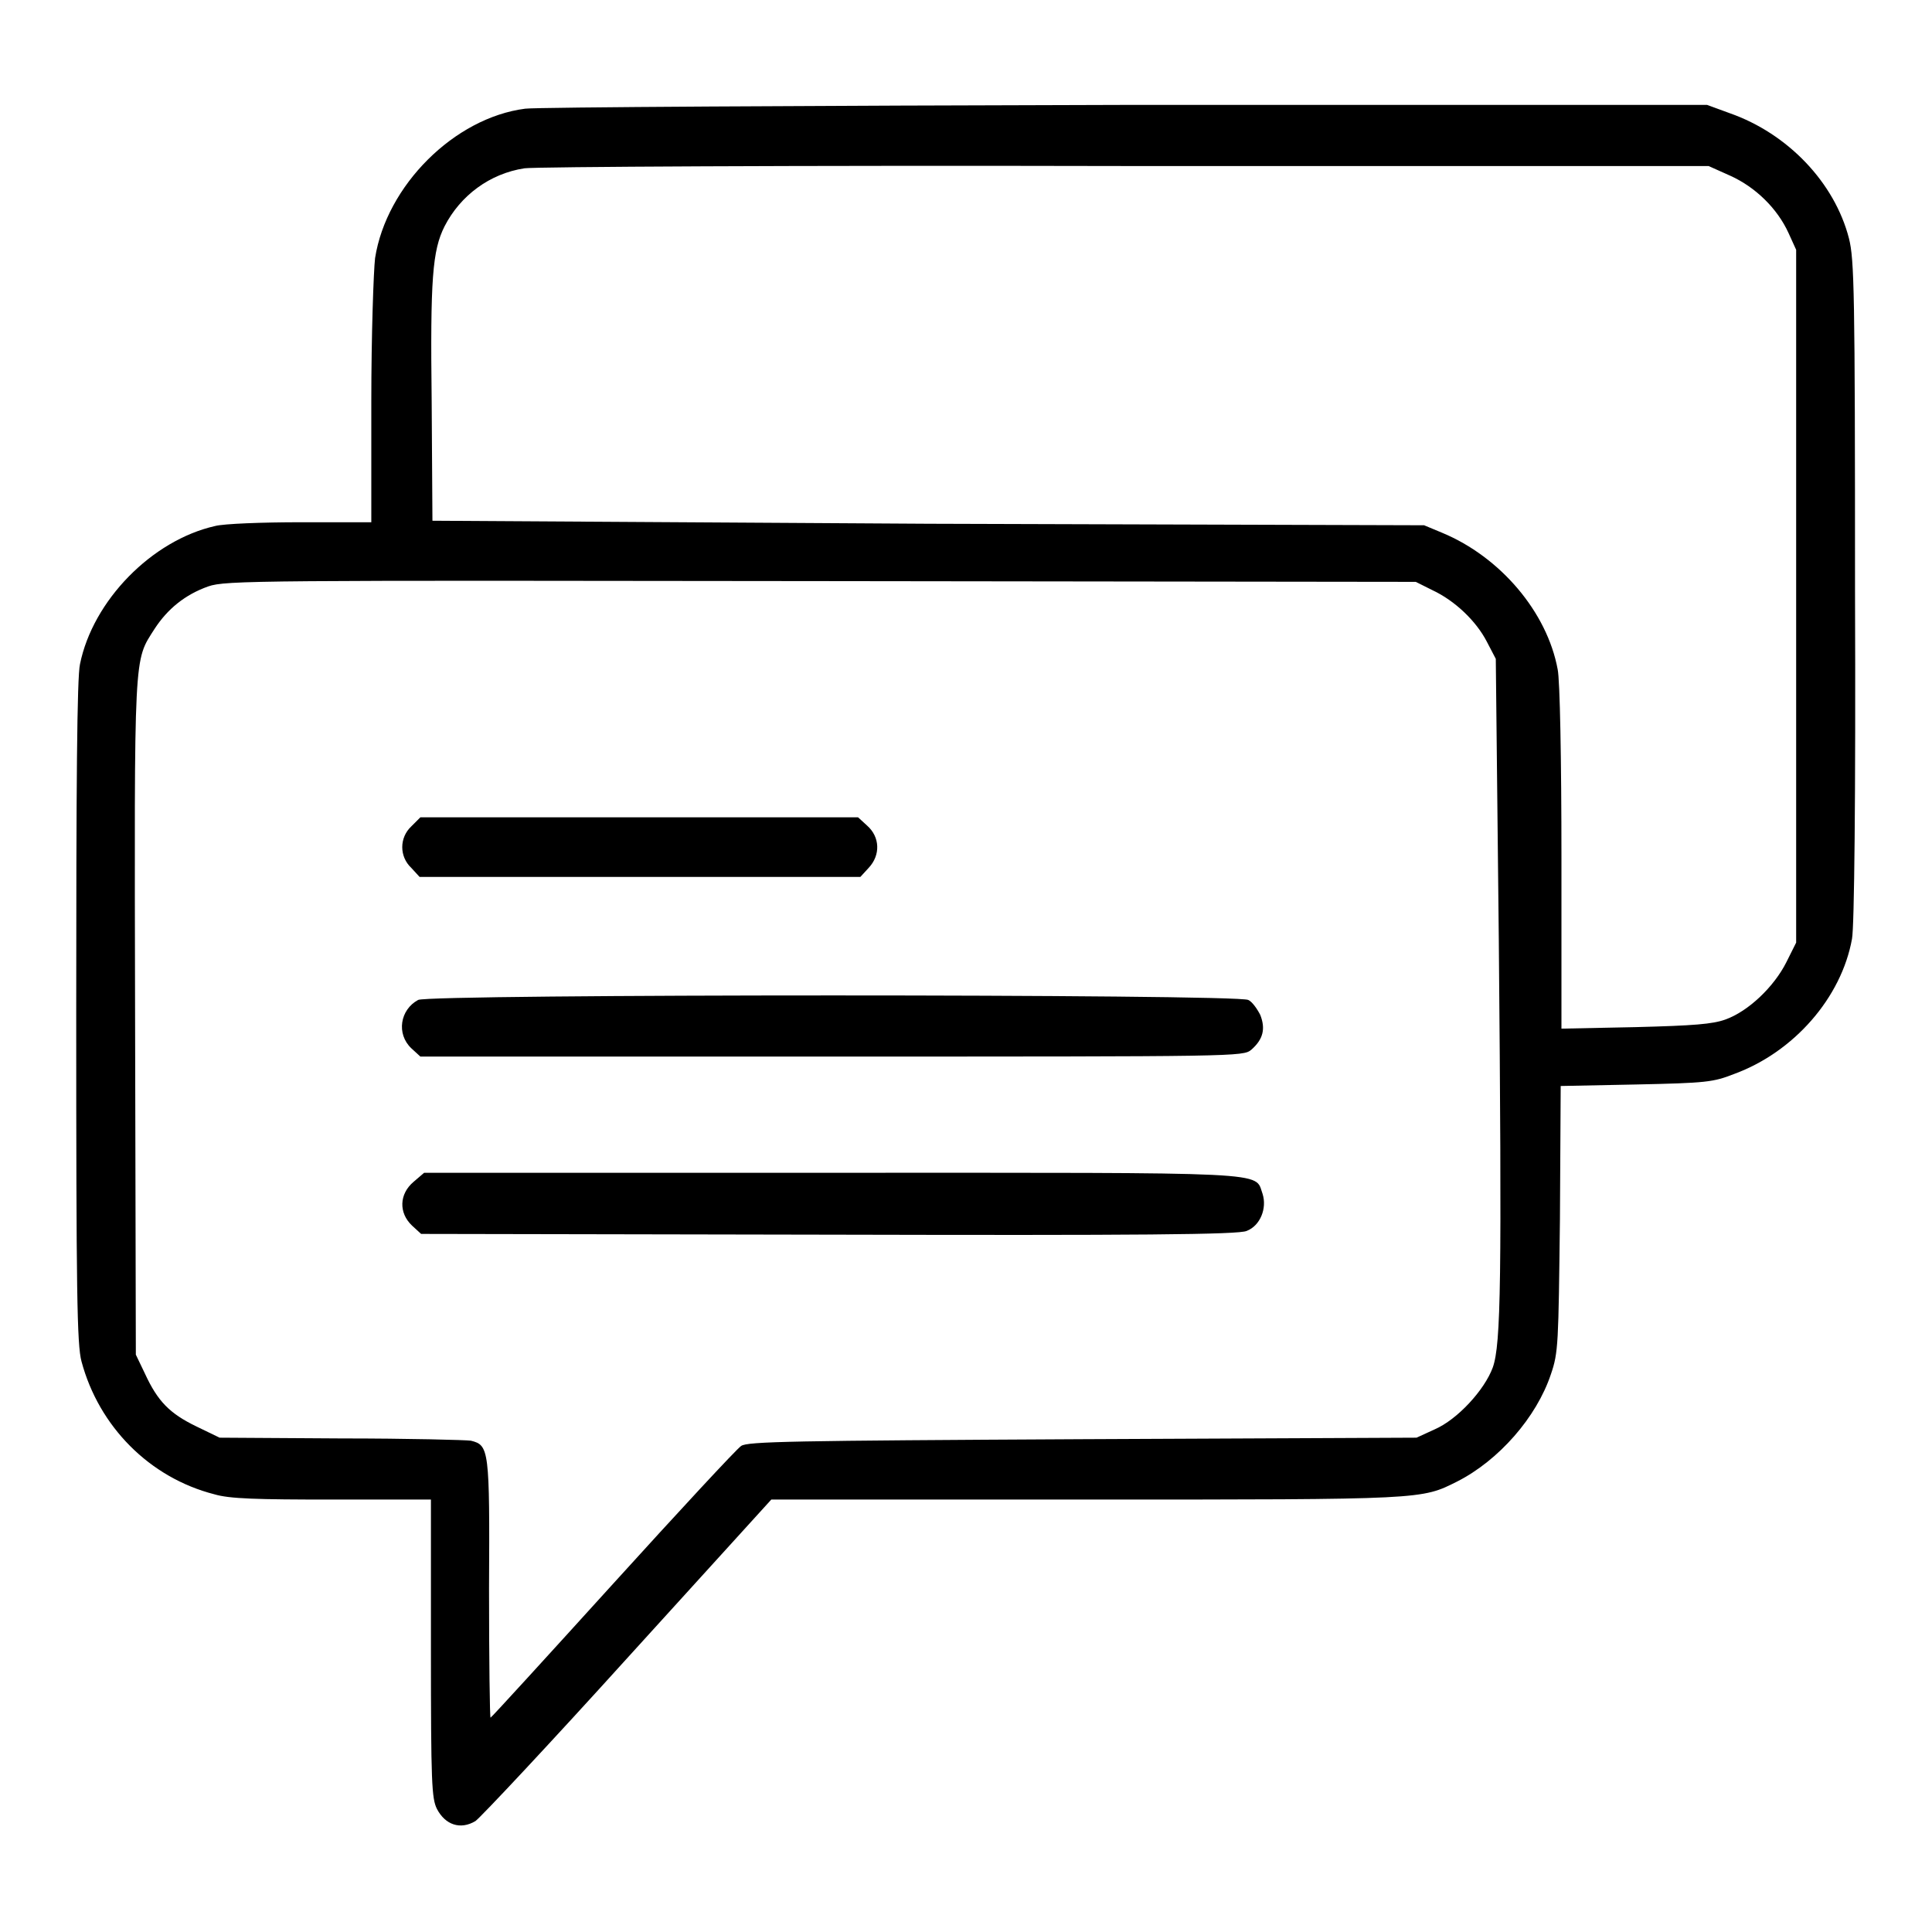
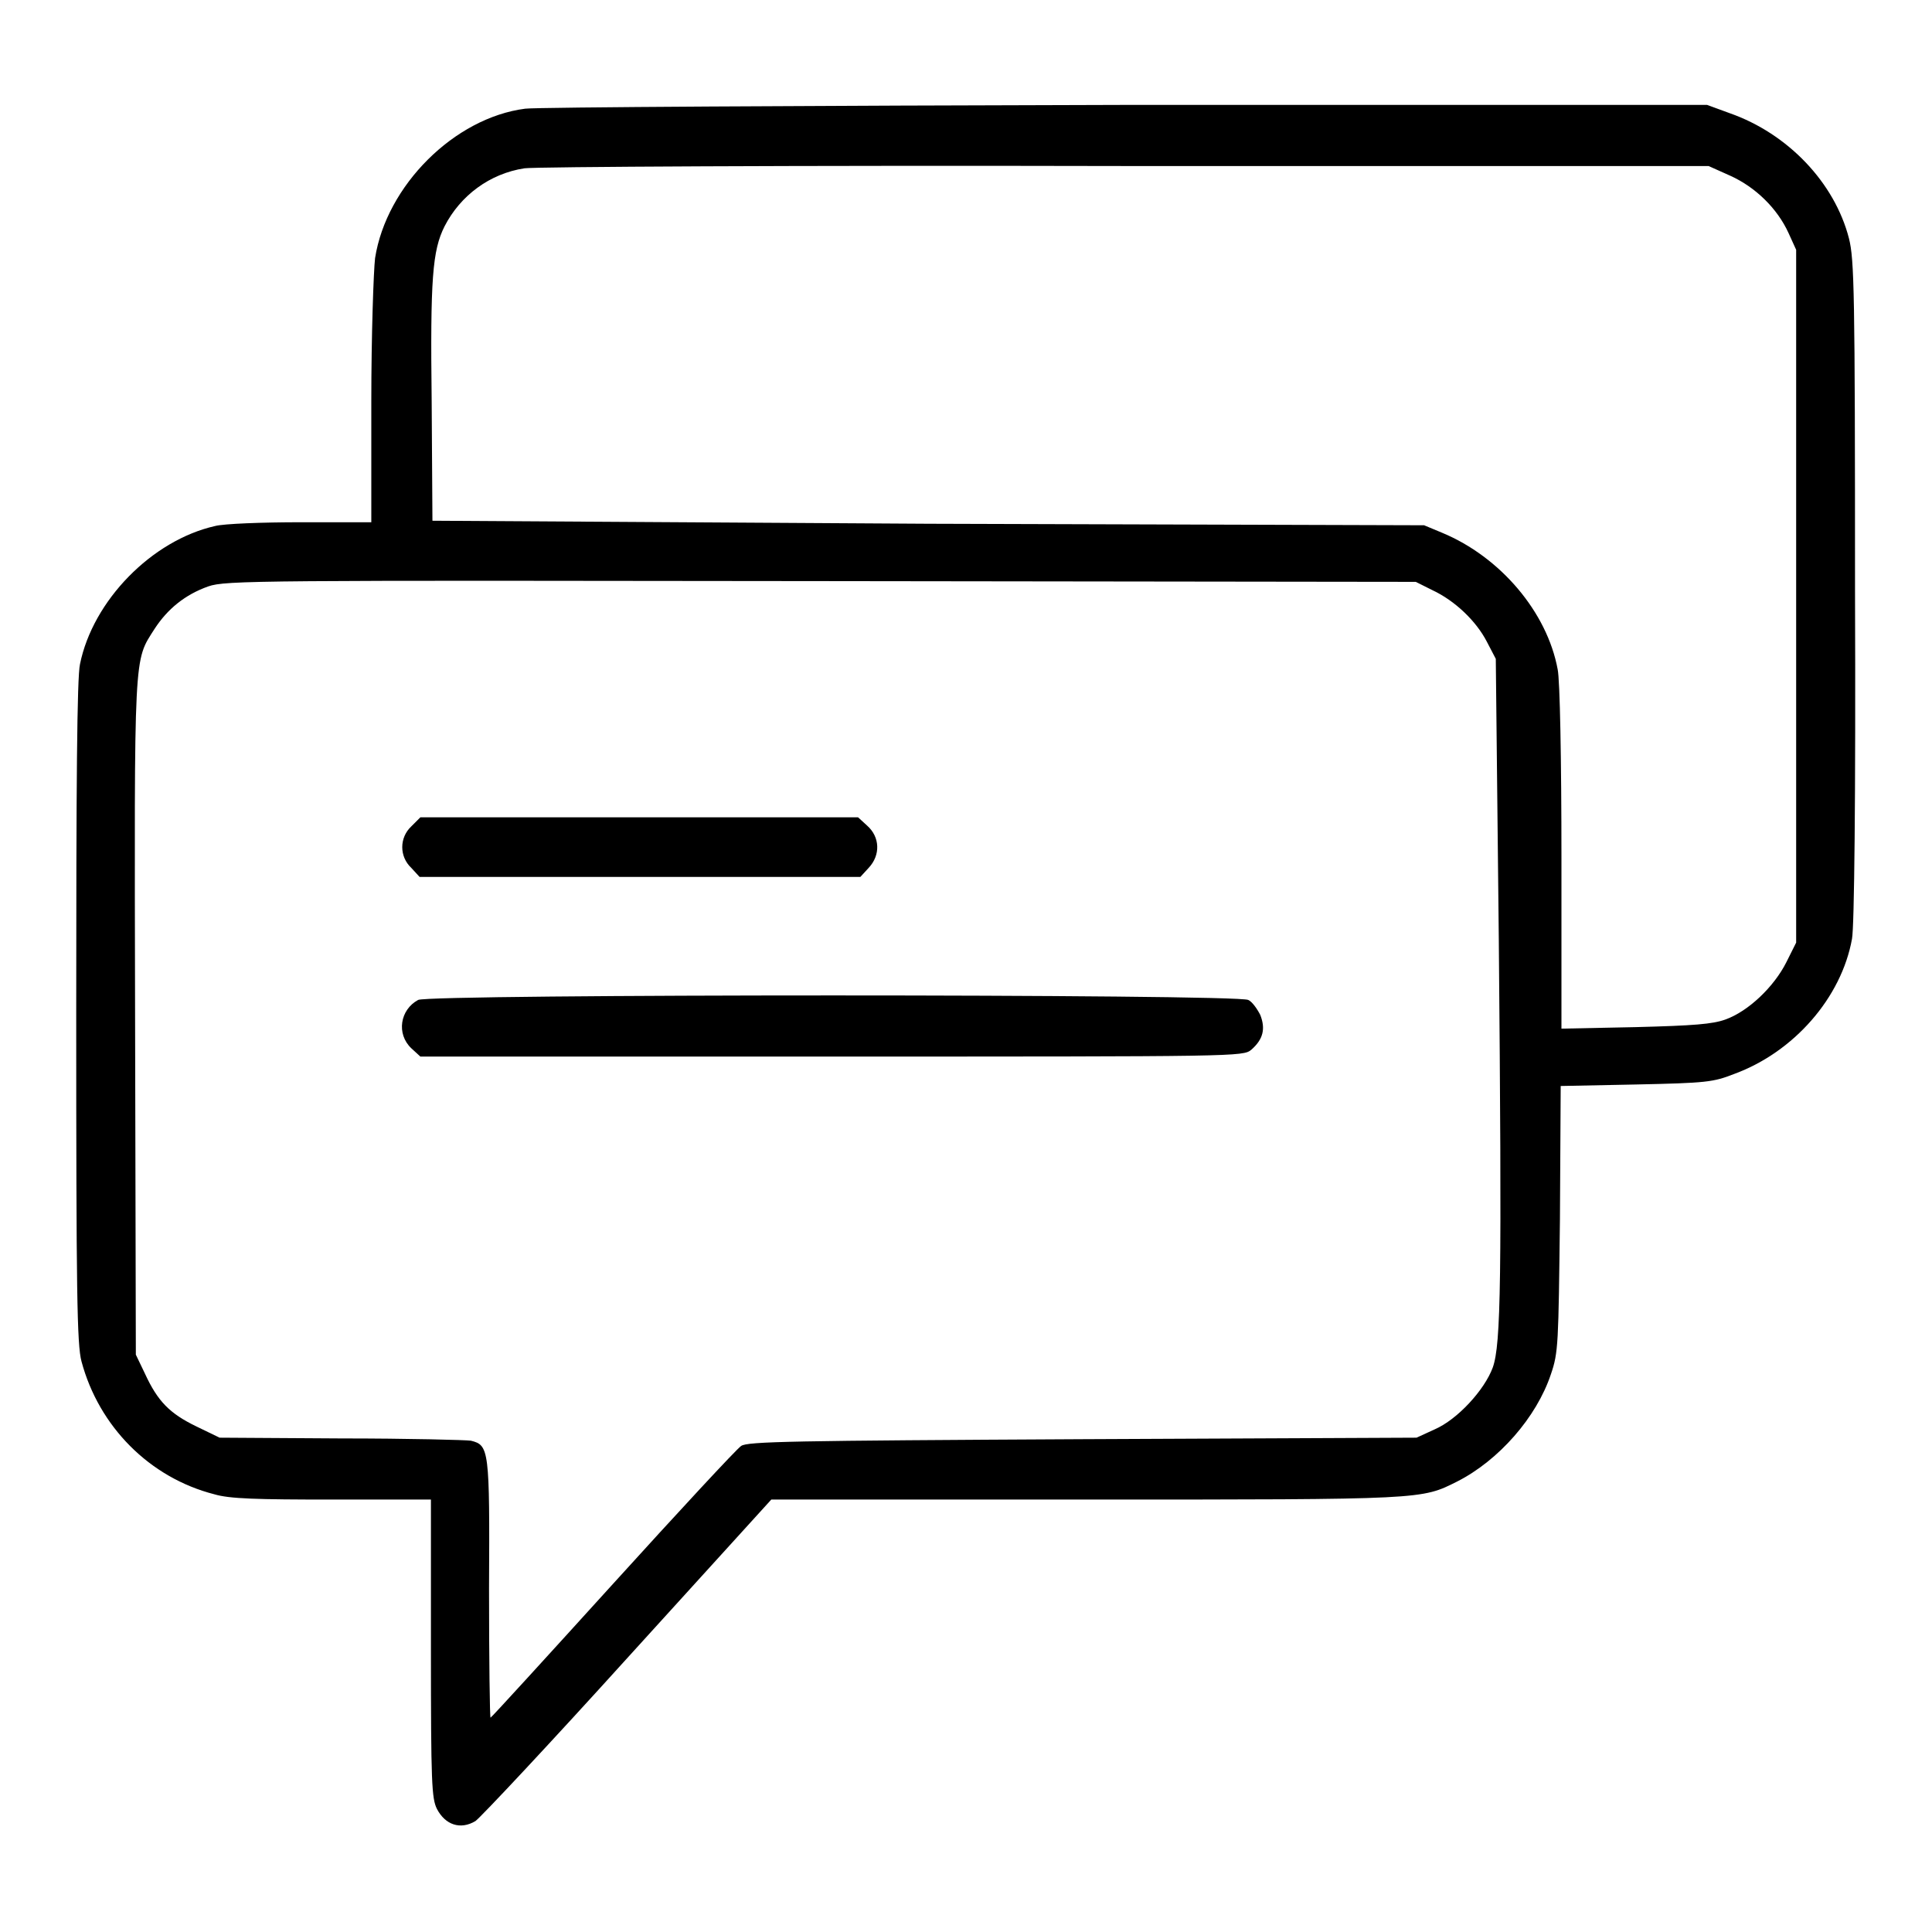
<svg xmlns="http://www.w3.org/2000/svg" version="1.1" x="0px" y="0px" viewBox="0 0 256 256" enable-background="new 0 0 256 256" xml:space="preserve">
  <g>
    <g>
      <g>
        <path fill="#000000" d="M69.6,14.4c-9.4,1.2-18.4,10.2-19.9,19.8c-0.2,1.7-0.5,10.2-0.5,19v16h-9.3c-5.2,0-10.3,0.2-11.4,0.5c-8.4,1.9-16.2,9.9-17.9,18.3c-0.4,1.7-0.5,16.1-0.5,46.1c0,37.2,0.1,44.1,0.7,46.3c2.3,8.6,9,15.4,17.6,17.6c2,0.6,5.6,0.7,15.7,0.7h13v19.7c0,17.9,0.1,19.9,0.8,21.3c1.1,2.1,3.1,2.8,5.1,1.6c0.7-0.5,9.9-10.3,20.3-21.8l18.9-20.8h41.8c44.9,0,44.3,0,49.1-2.4c5.5-2.8,10.5-8.5,12.4-14.2c1-2.9,1-4,1.2-20.6l0.1-17.6l10-0.2c9.3-0.2,10.2-0.3,13-1.4c7.9-2.9,14.2-10.1,15.6-17.9c0.3-1.5,0.5-18.6,0.4-46.1c0-39.7-0.1-43.9-0.8-46.7c-1.9-7.4-8.1-13.9-15.8-16.6l-3-1.1l-77,0C107.1,14,71.2,14.2,69.6,14.4z M229.3,23.3c3.3,1.5,6.2,4.3,7.7,7.6l1,2.2v45.9v45.9l-1.3,2.6c-1.6,3.2-5,6.5-8.1,7.6c-1.7,0.6-4.1,0.8-11.9,1l-9.8,0.2v-22.6c0-13-0.2-23.6-0.5-25c-1.4-7.6-7.6-14.9-15.3-18.1l-2.4-1l-65.7-0.2L57.3,69l-0.1-15.7C57,36.9,57.3,33.2,58.9,30c2.1-4.1,6-7,10.6-7.7c1.4-0.2,35.5-0.4,79.7-0.3l77.2,0L229.3,23.3z M189.8,78.2c3,1.4,5.8,4.1,7.2,6.8l1.2,2.3l0.4,37.3c0.4,45,0.3,53.5-0.8,56.6c-1.1,3-4.7,6.9-7.7,8.2l-2.4,1.1l-44.3,0.2c-38.4,0.2-44.4,0.3-45.2,0.9c-0.6,0.4-8.2,8.6-17,18.3c-8.8,9.7-16.1,17.7-16.2,17.7c-0.1,0-0.2-7.7-0.2-17.1c0.1-18.5,0-19-2.4-19.6c-0.6-0.1-8.3-0.3-17.2-0.3l-16.1-0.1l-3.1-1.5c-3.5-1.7-5.1-3.3-6.8-7l-1.2-2.5l-0.1-44.7c-0.1-49-0.2-47.1,2.6-51.5c1.7-2.6,4-4.5,7.1-5.6c2.3-0.8,6.5-0.8,81.2-0.7l78.8,0.1L189.8,78.2z" />
        <path fill="#000000" d="M54.5,109.5c-1.6,1.5-1.6,4,0,5.5l1.1,1.2h29.2H114l1.1-1.2c1.6-1.7,1.5-4.1-0.2-5.6l-1.2-1.1h-29h-29L54.5,109.5z" />
        <path fill="#000000" d="M55.4,132.5c-2.4,1.3-2.9,4.5-0.9,6.4l1.2,1.1h54.5c53.9,0,54.5,0,55.6-0.9c1.6-1.4,1.9-2.8,1.2-4.6c-0.4-0.8-1.1-1.8-1.6-2C164.1,131.7,56.7,131.7,55.4,132.5z" />
-         <path fill="#000000" d="M54.8,156.6c-1.9,1.6-2,4.1-0.2,5.8l1.2,1.1l54,0.1c40.9,0.1,54.4,0,55.4-0.5c1.8-0.7,2.7-3,2.1-4.9c-1.1-3,2.2-2.8-57.1-2.8H56.2L54.8,156.6z" />
      </g>
    </g>
  </g>
</svg>